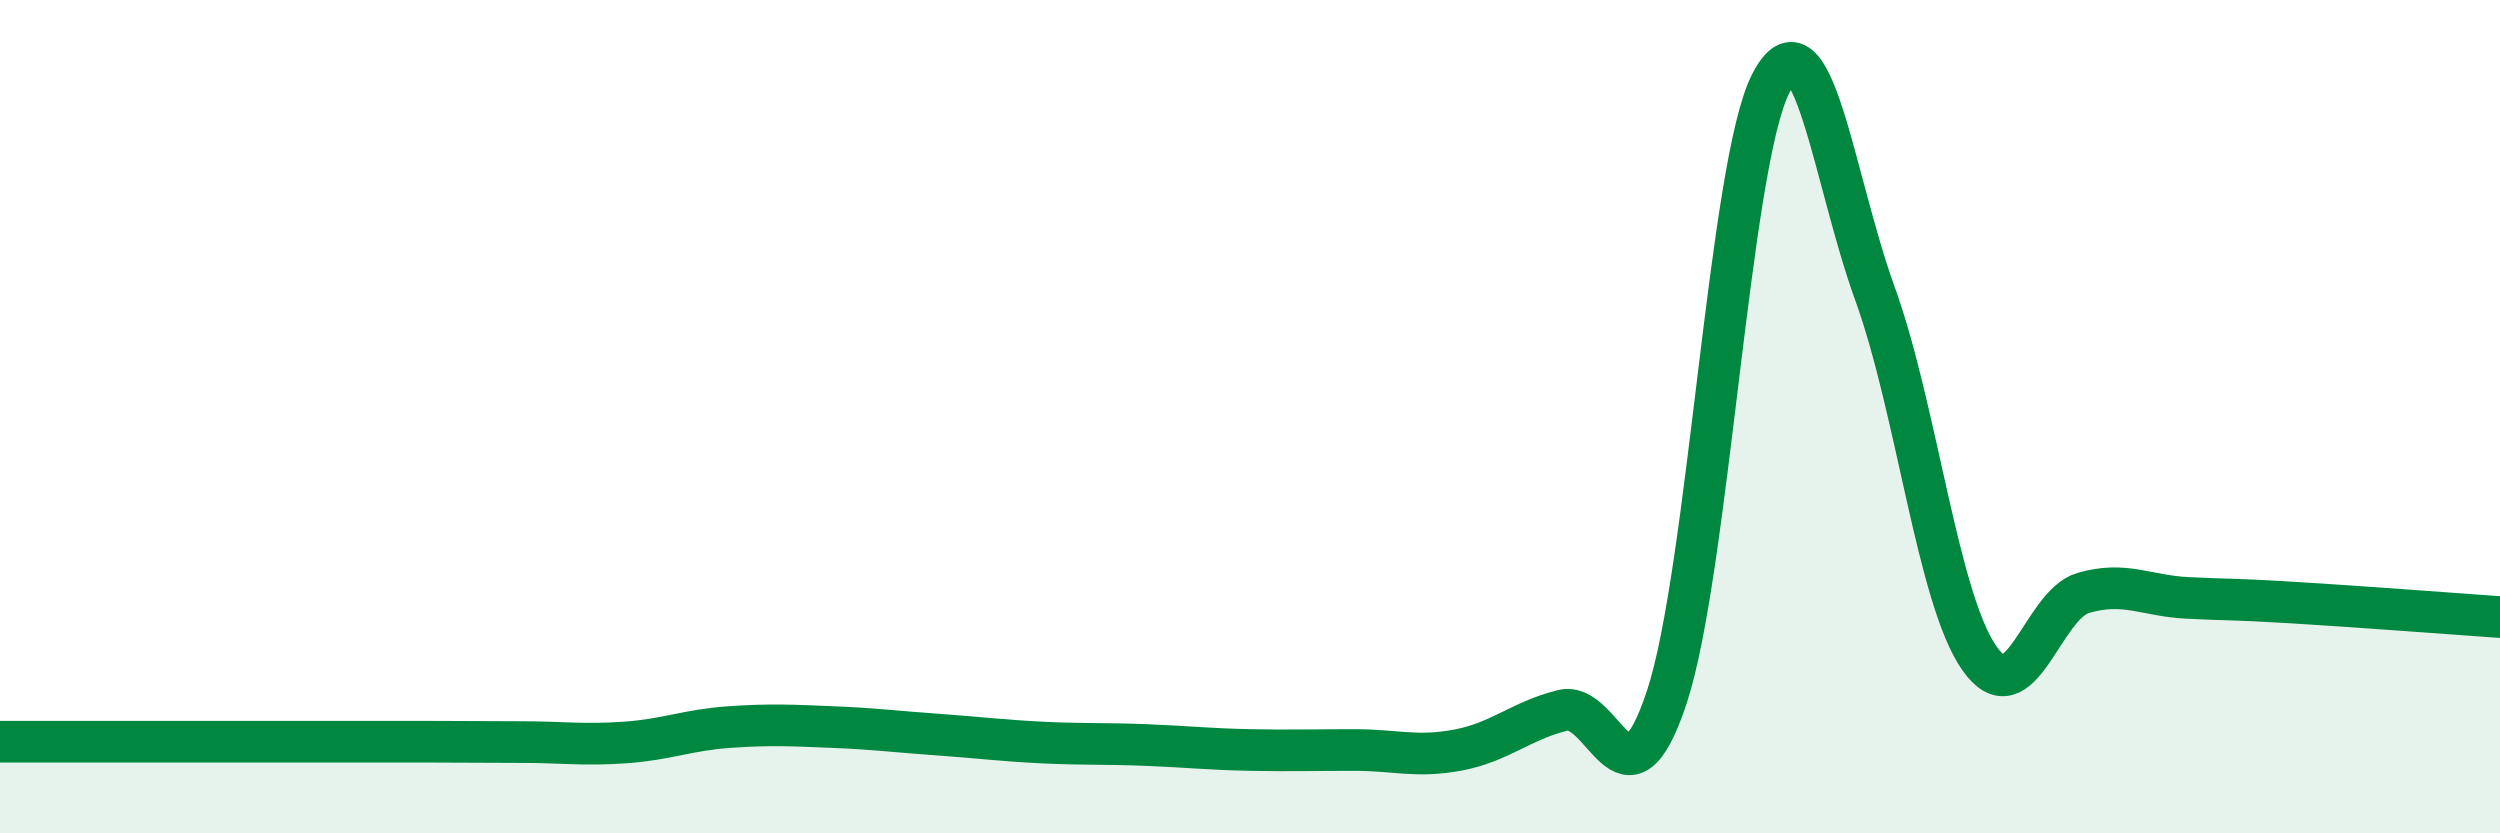
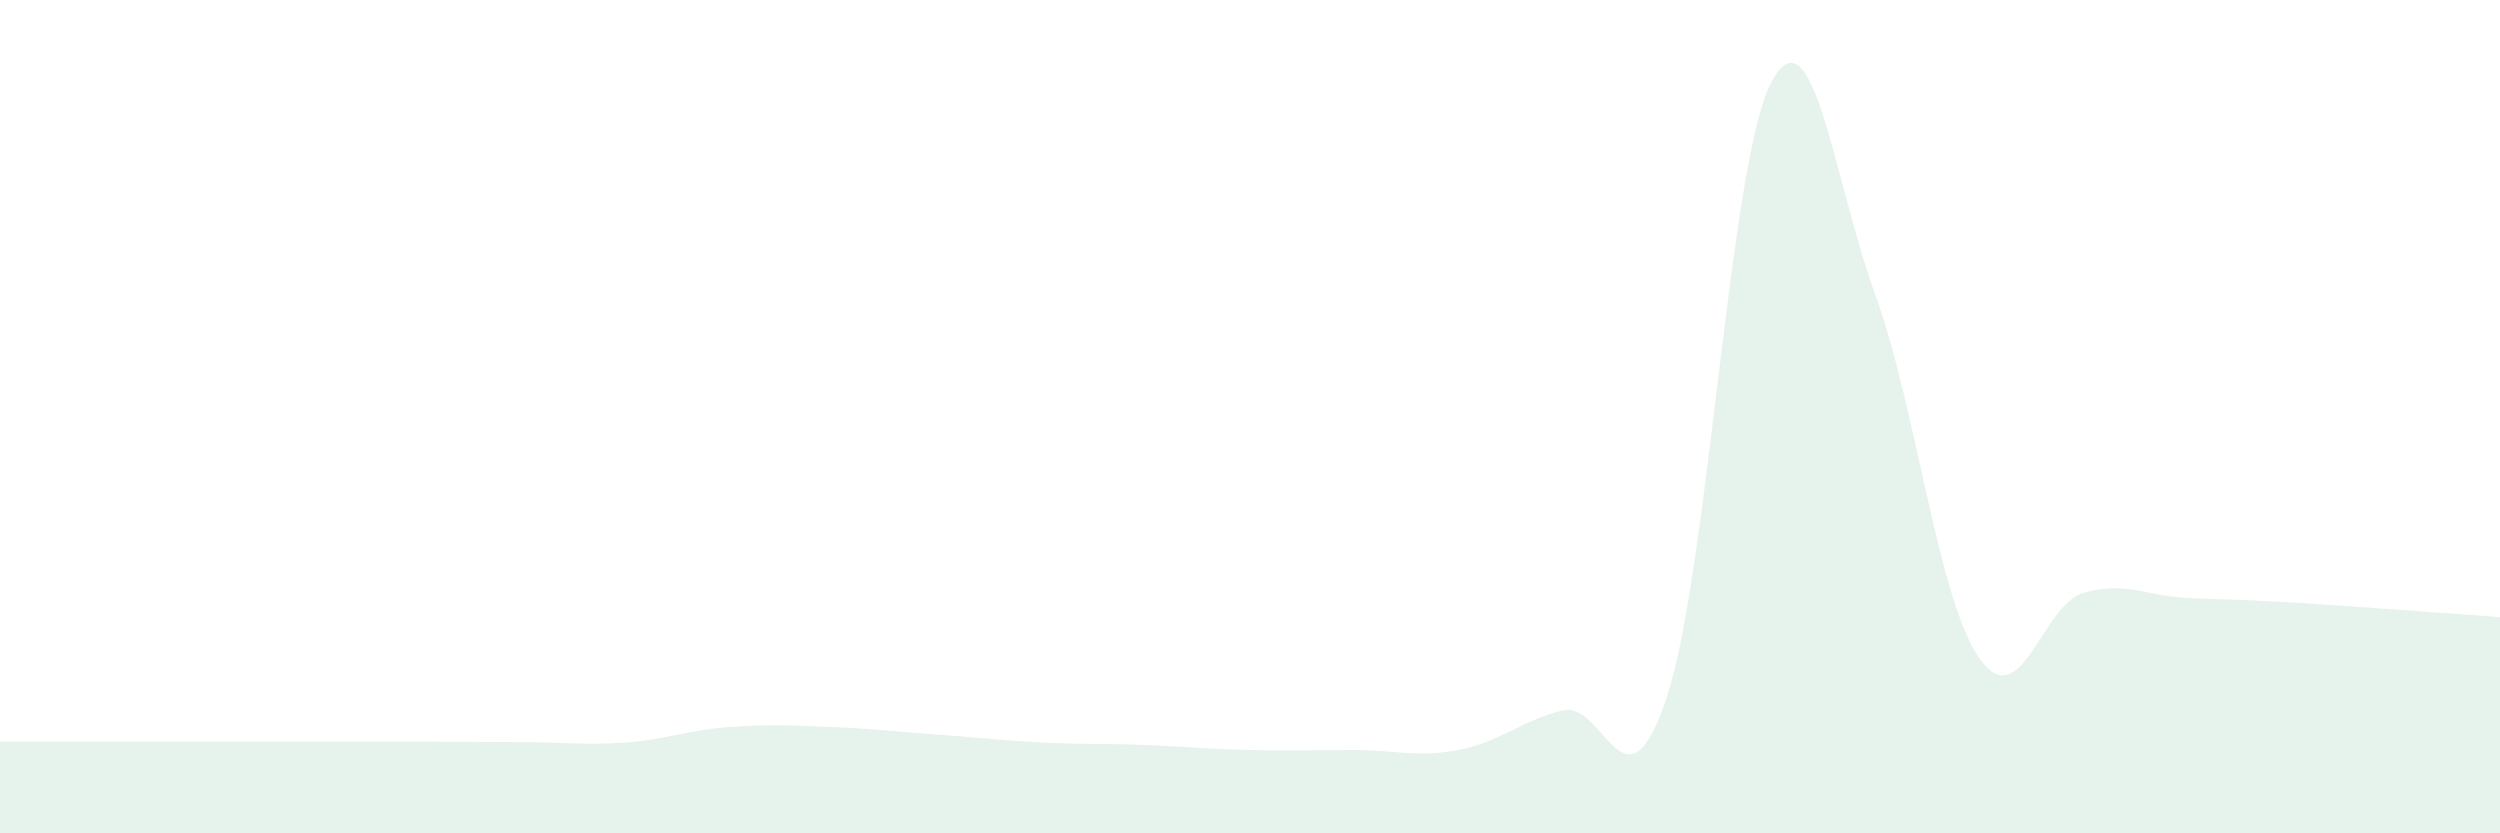
<svg xmlns="http://www.w3.org/2000/svg" width="60" height="20" viewBox="0 0 60 20">
  <path d="M 0,17.8 C 0.5,17.8 1.5,17.8 2.5,17.8 C 3.5,17.8 4,17.8 5,17.8 C 6,17.8 6.5,17.8 7.5,17.8 C 8.5,17.8 9,17.8 10,17.8 C 11,17.8 11.5,17.81 12.5,17.81 C 13.5,17.81 14,17.89 15,17.82 C 16,17.75 16.5,17.52 17.5,17.45 C 18.5,17.38 19,17.41 20,17.45 C 21,17.49 21.5,17.56 22.5,17.63 C 23.5,17.7 24,17.77 25,17.82 C 26,17.87 26.5,17.84 27.5,17.88 C 28.5,17.92 29,17.98 30,18 C 31,18.02 31.5,18 32.5,18 C 33.5,18 34,18.19 35,18 C 36,17.81 36.5,17.3 37.5,17.05 C 38.5,16.8 39,19.75 40,16.74 C 41,13.73 41.5,3.94 42.5,2 C 43.5,0.06 44,4.29 45,7.05 C 46,9.81 46.5,14.35 47.5,15.79 C 48.5,17.23 49,14.52 50,14.23 C 51,13.94 51.5,14.3 52.5,14.35 C 53.5,14.4 53.5,14.37 55,14.46 C 56.5,14.55 59,14.74 60,14.81L60 20L0 20Z" fill="#008740" opacity="0.1" stroke-linecap="round" stroke-linejoin="round" />
-   <path d="M 0,17.8 C 0.5,17.8 1.5,17.8 2.5,17.8 C 3.5,17.8 4,17.8 5,17.8 C 6,17.8 6.5,17.8 7.5,17.8 C 8.5,17.8 9,17.8 10,17.8 C 11,17.8 11.5,17.81 12.5,17.81 C 13.5,17.81 14,17.89 15,17.82 C 16,17.75 16.5,17.52 17.5,17.45 C 18.5,17.38 19,17.41 20,17.45 C 21,17.49 21.5,17.56 22.5,17.63 C 23.5,17.7 24,17.77 25,17.82 C 26,17.87 26.5,17.84 27.5,17.88 C 28.5,17.92 29,17.98 30,18 C 31,18.02 31.5,18 32.5,18 C 33.5,18 34,18.19 35,18 C 36,17.81 36.5,17.3 37.5,17.05 C 38.5,16.8 39,19.75 40,16.74 C 41,13.73 41.5,3.94 42.5,2 C 43.5,0.06 44,4.29 45,7.05 C 46,9.81 46.5,14.35 47.5,15.79 C 48.5,17.23 49,14.52 50,14.23 C 51,13.94 51.5,14.3 52.5,14.35 C 53.5,14.4 53.5,14.37 55,14.46 C 56.5,14.55 59,14.74 60,14.81" stroke="#008740" stroke-width="1" fill="none" stroke-linecap="round" stroke-linejoin="round" />
</svg>